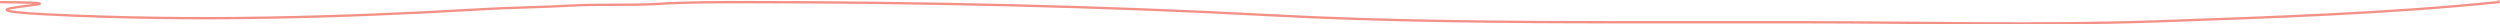
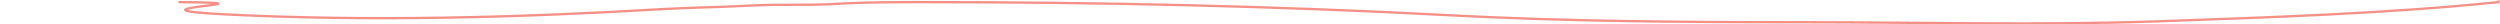
<svg xmlns="http://www.w3.org/2000/svg" width="1064.63" height="10.422" viewBox="0 0 1064.63 10.422">
-   <path id="Path_5087" data-name="Path 5087" d="M1531.41,3505.633c-.253-.065-.279.142-.292.375-47.367,4.826-96.158,6.457-145.534,8.2-50.13,1.76-101.021.375-151.723.375H1157.85c-50.793,0-100.6-.362-149.662-2.976-72.851-3.882-148.719-5.59-223.612-5.59-12.437,0-24.958,0-37.414.75s-24.977.026-37.414.75c-12.248.7-24.509.764-36.829,1.488-60.226,3.545-123.723,5.382-185.9,2.238-49.753-2.522,29.353-4.9-20.03-5.214" transform="translate(-466.987 -3505.116)" fill="none" stroke="#f17163" stroke-miterlimit="10" stroke-width="1" fill-rule="evenodd" opacity="0.77" />
+   <path id="Path_5087" data-name="Path 5087" d="M1531.41,3505.633c-.253-.065-.279.142-.292.375-47.367,4.826-96.158,6.457-145.534,8.2-50.13,1.76-101.021.375-151.723.375c-50.793,0-100.6-.362-149.662-2.976-72.851-3.882-148.719-5.59-223.612-5.59-12.437,0-24.958,0-37.414.75s-24.977.026-37.414.75c-12.248.7-24.509.764-36.829,1.488-60.226,3.545-123.723,5.382-185.9,2.238-49.753-2.522,29.353-4.9-20.03-5.214" transform="translate(-466.987 -3505.116)" fill="none" stroke="#f17163" stroke-miterlimit="10" stroke-width="1" fill-rule="evenodd" opacity="0.77" />
</svg>